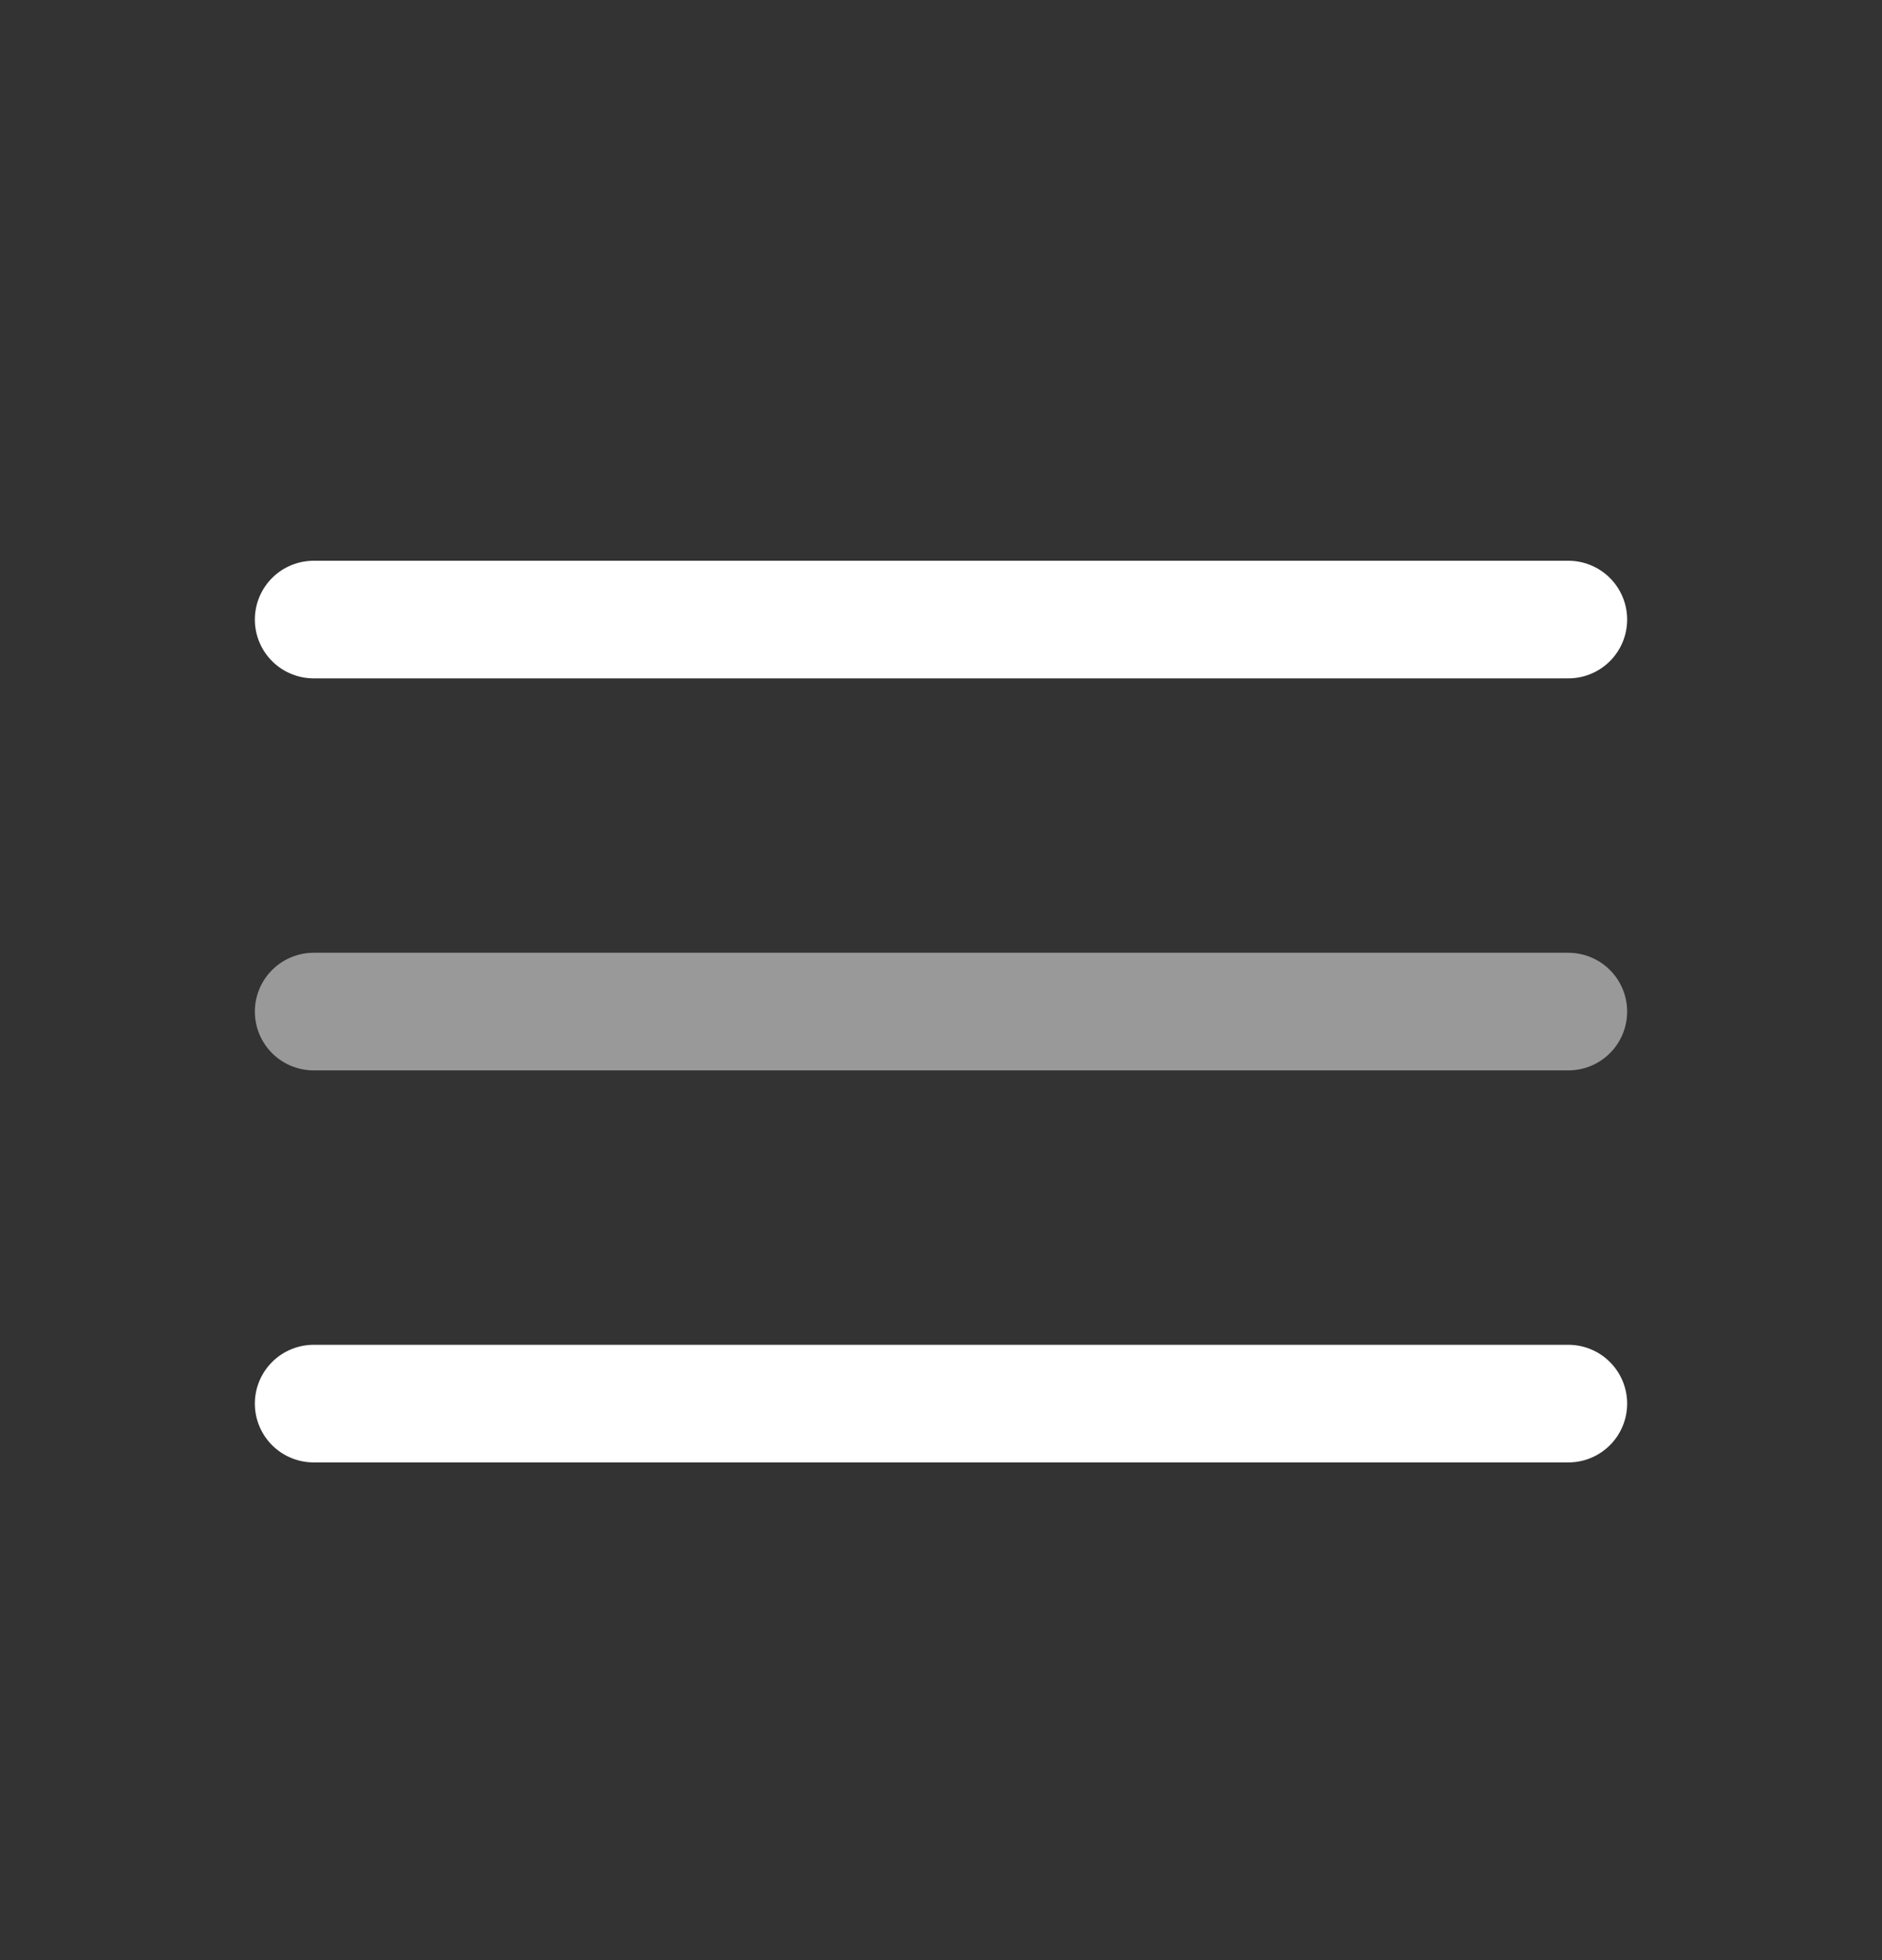
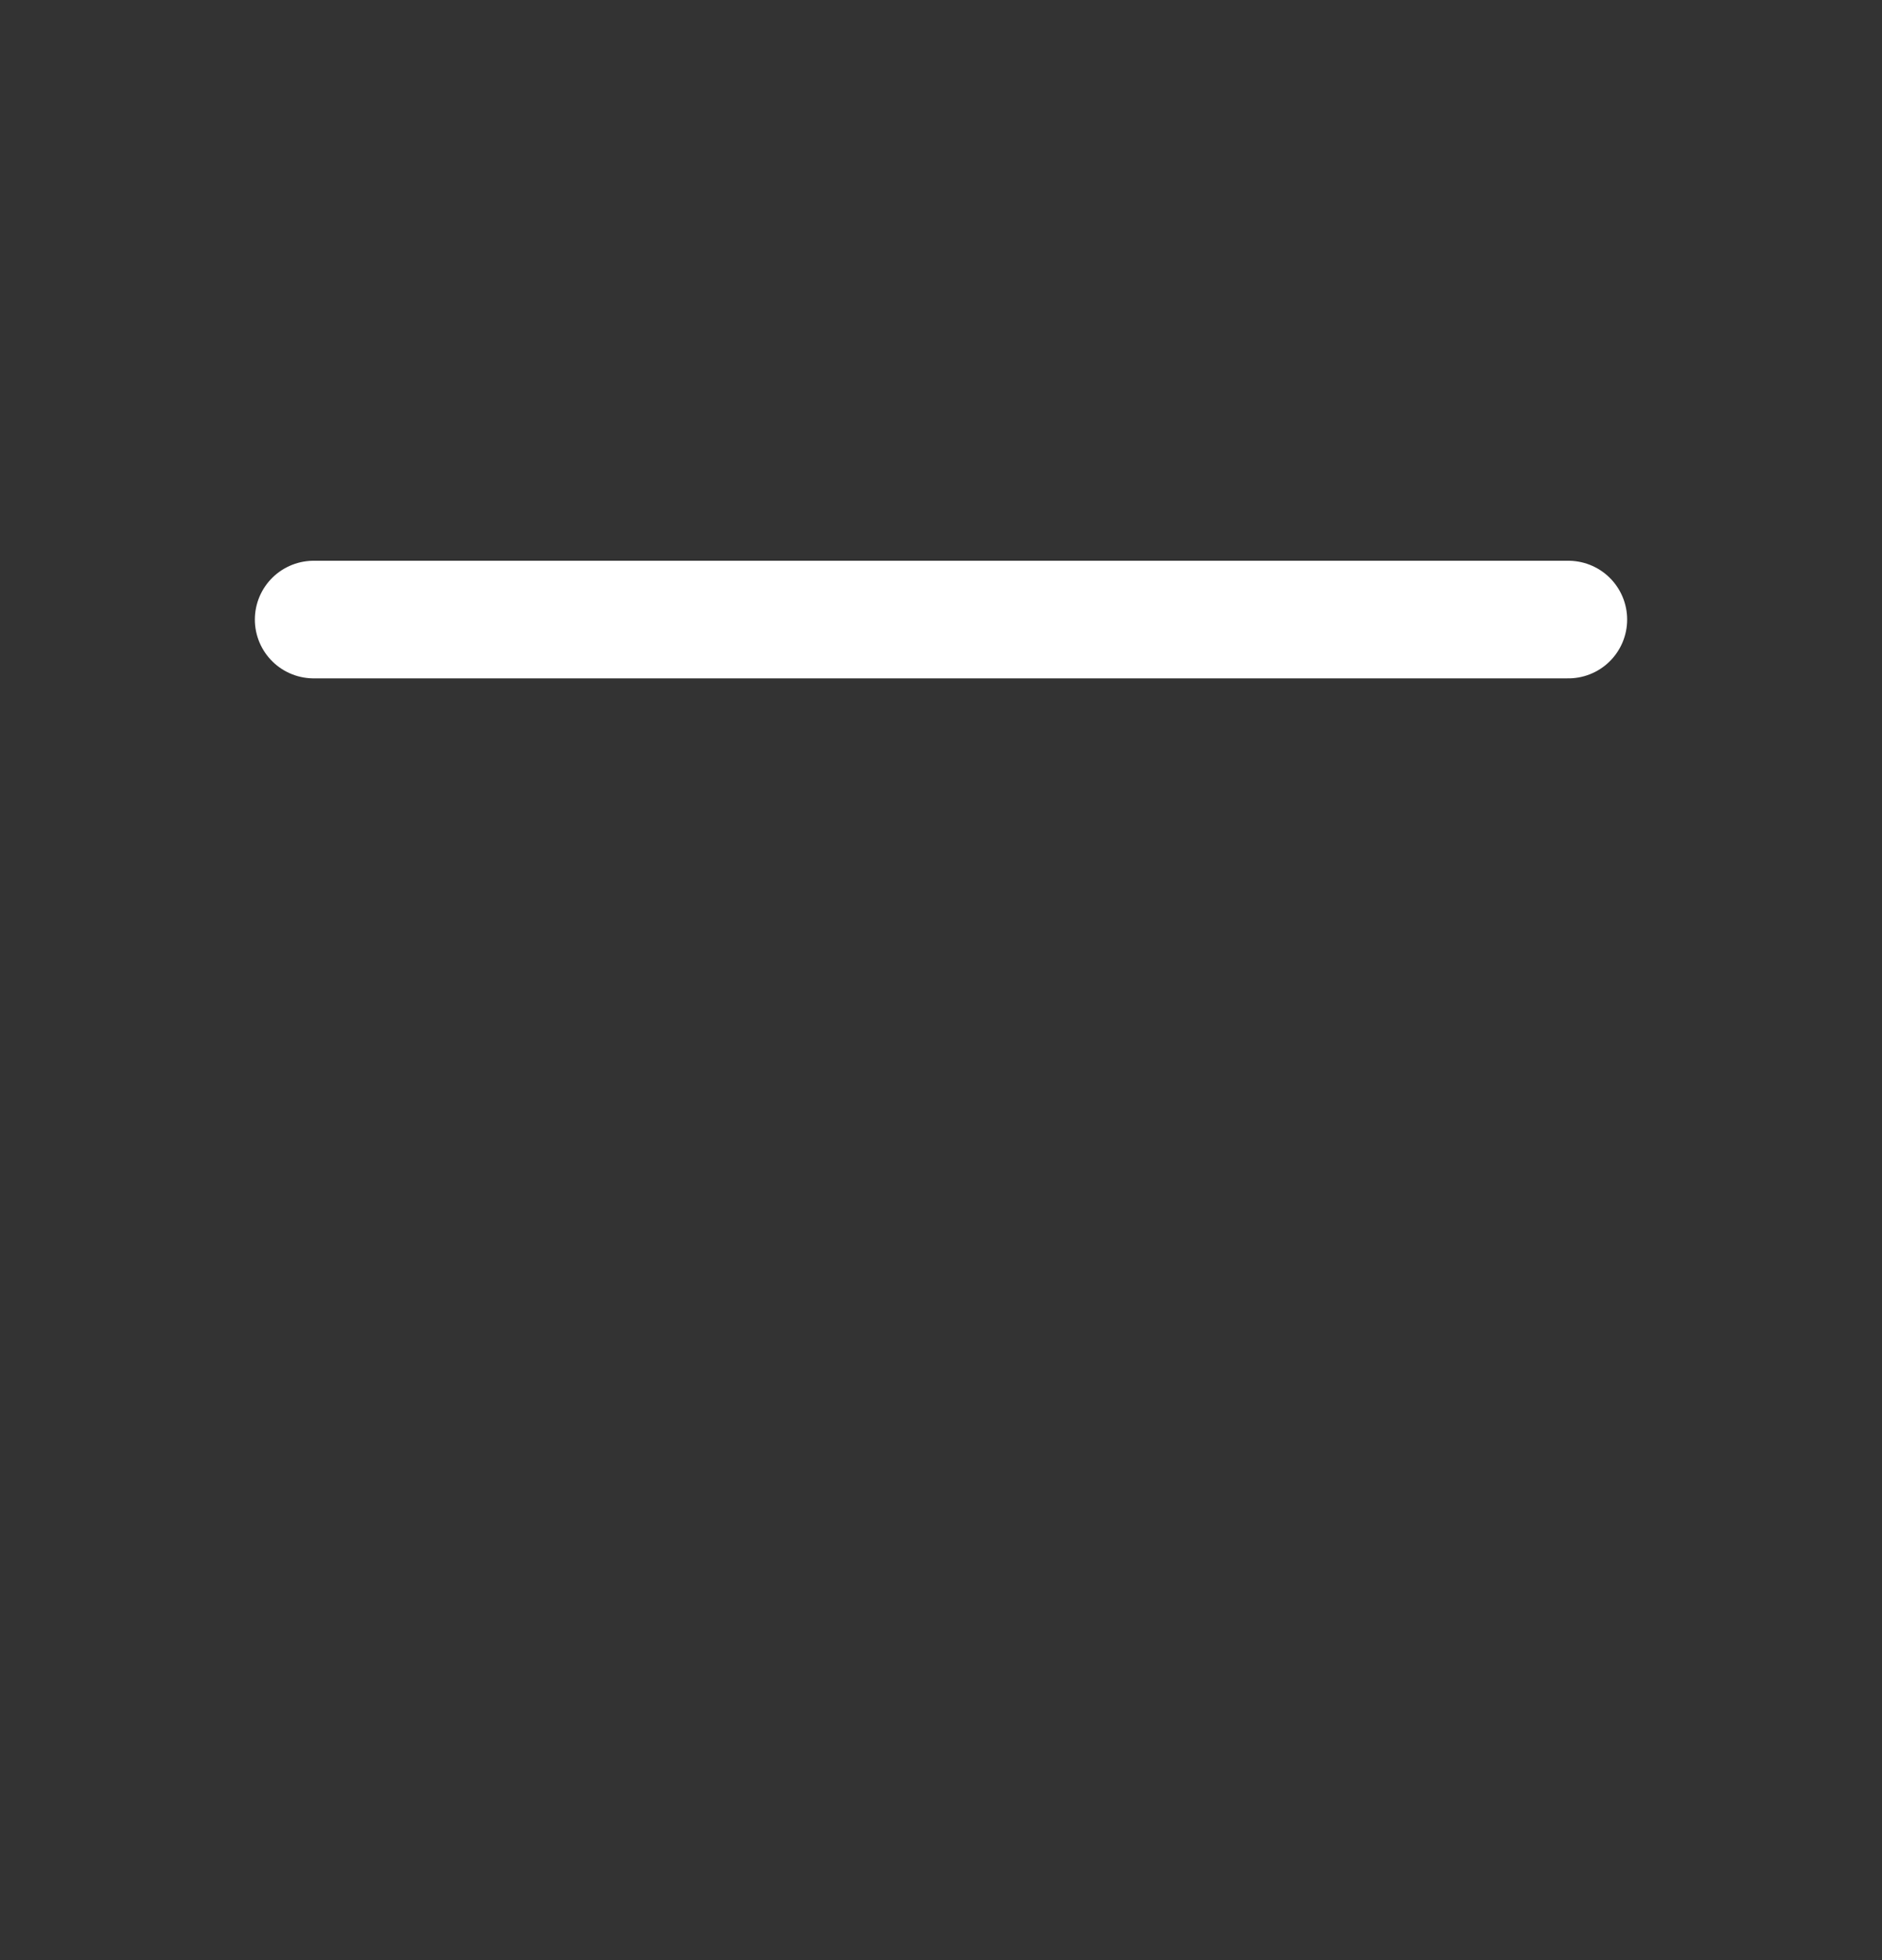
<svg xmlns="http://www.w3.org/2000/svg" width="24" height="25" viewBox="0 0 24 25" fill="none">
  <rect x="0" y="0" width="24" height="25" fill="#333333" stroke="none" />
  <g id="solar:hamburger-menu-line-duotone">
    <g id="Group">
      <path id="Vector" d="M20 7.902H4" stroke="white" stroke-width="1.5" stroke-linecap="round" />
-       <path id="Vector_2" opacity="0.5" d="M20 12.902H4" stroke="white" stroke-width="1.5" stroke-linecap="round" />
-       <path id="Vector_3" d="M20 17.902H4" stroke="white" stroke-width="1.5" stroke-linecap="round" />
    </g>
  </g>
</svg>